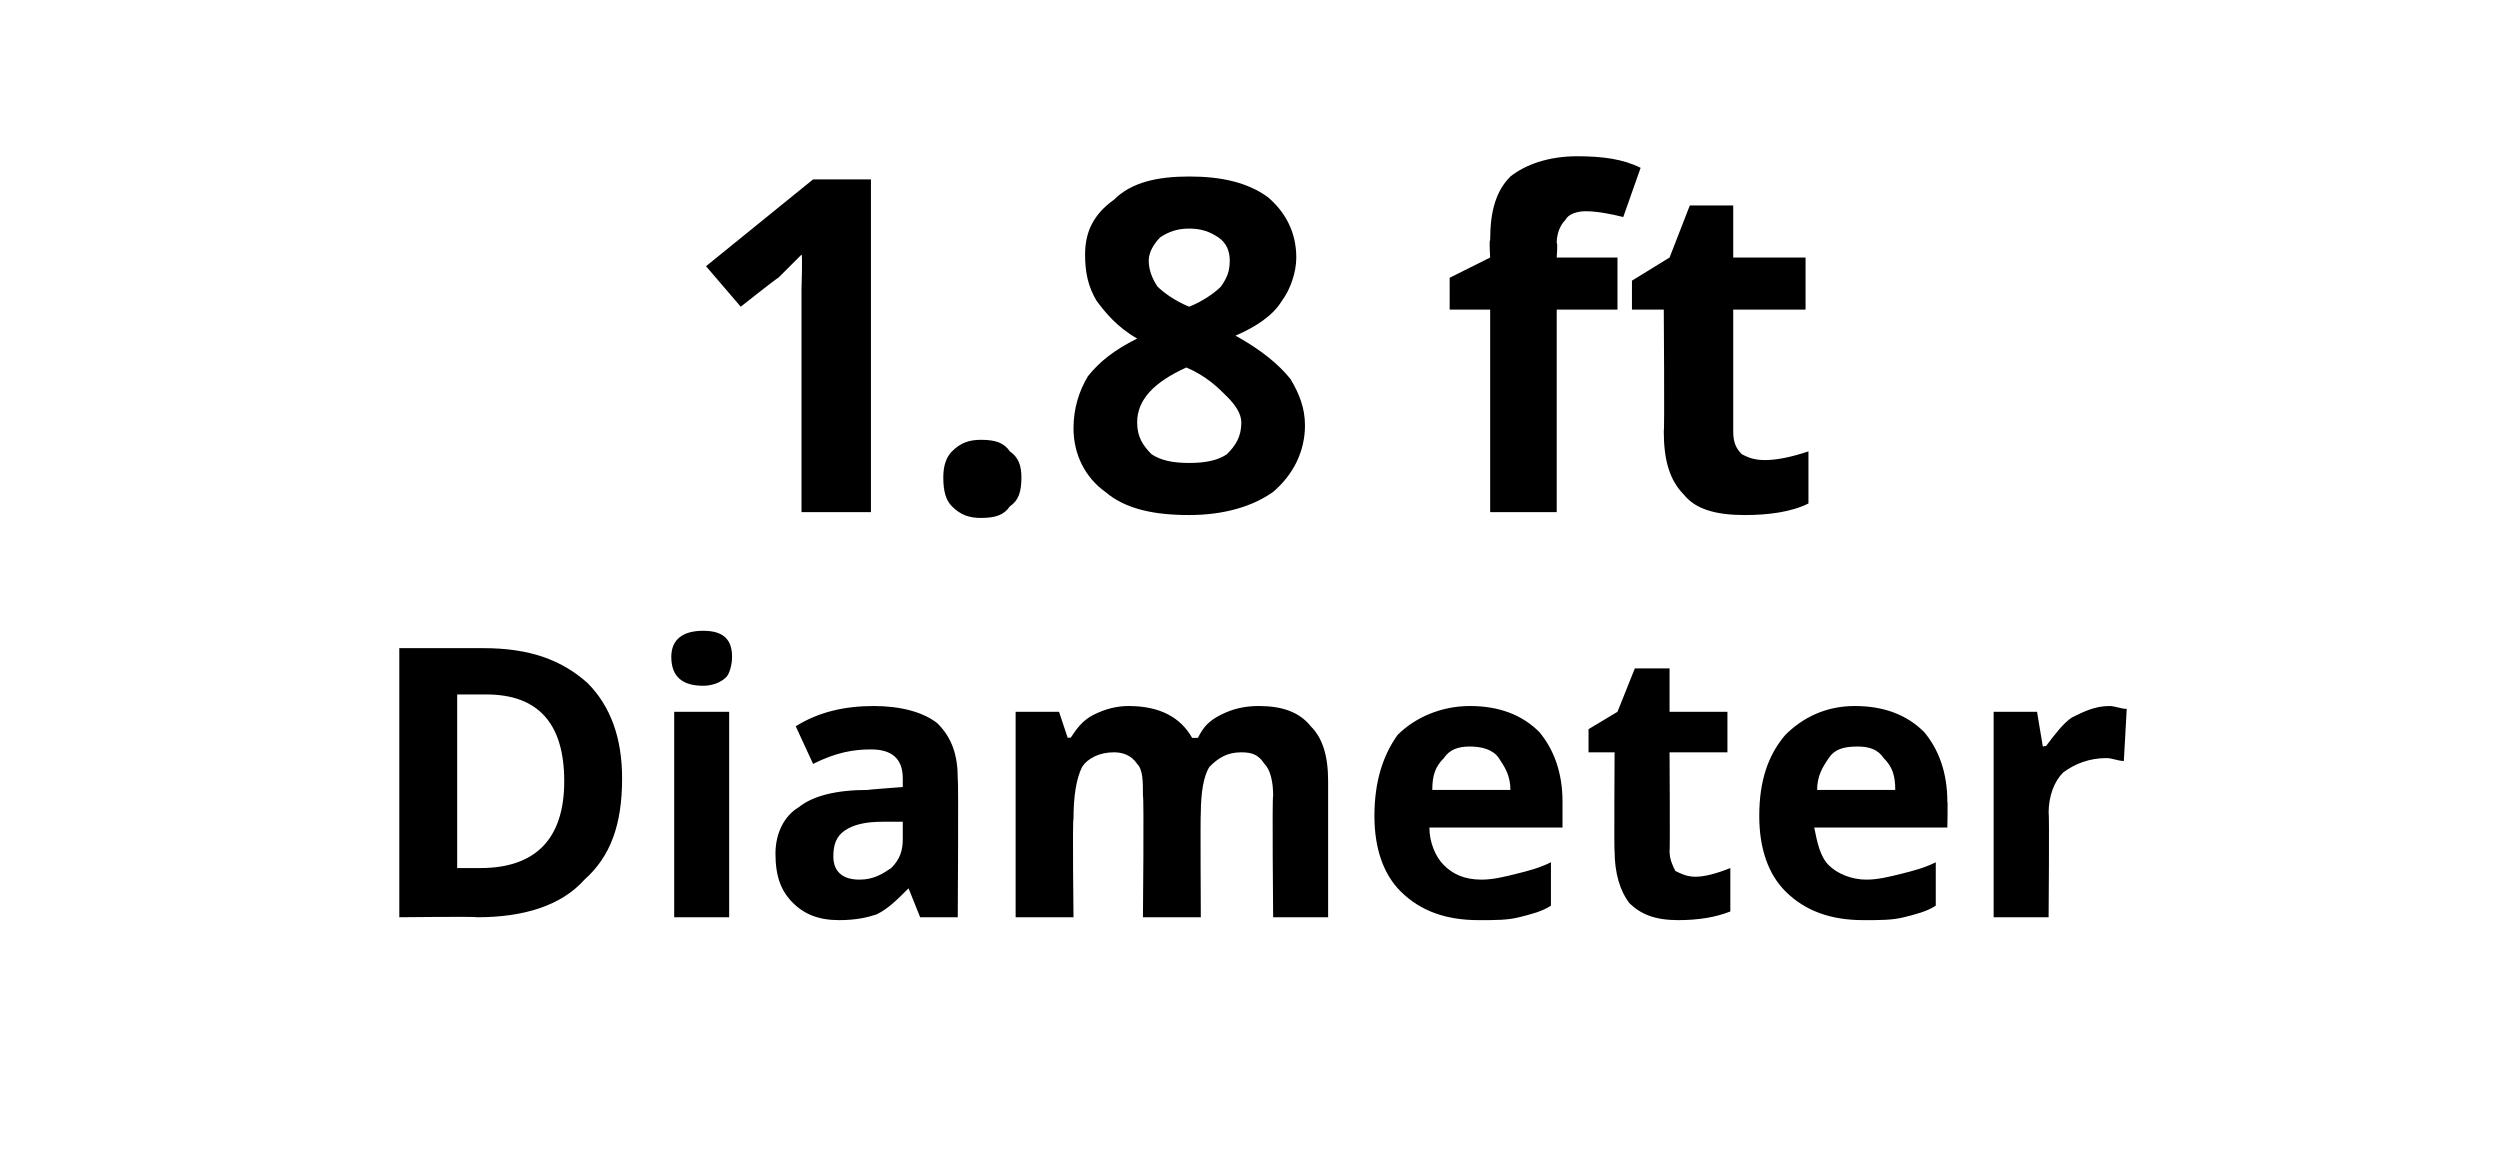
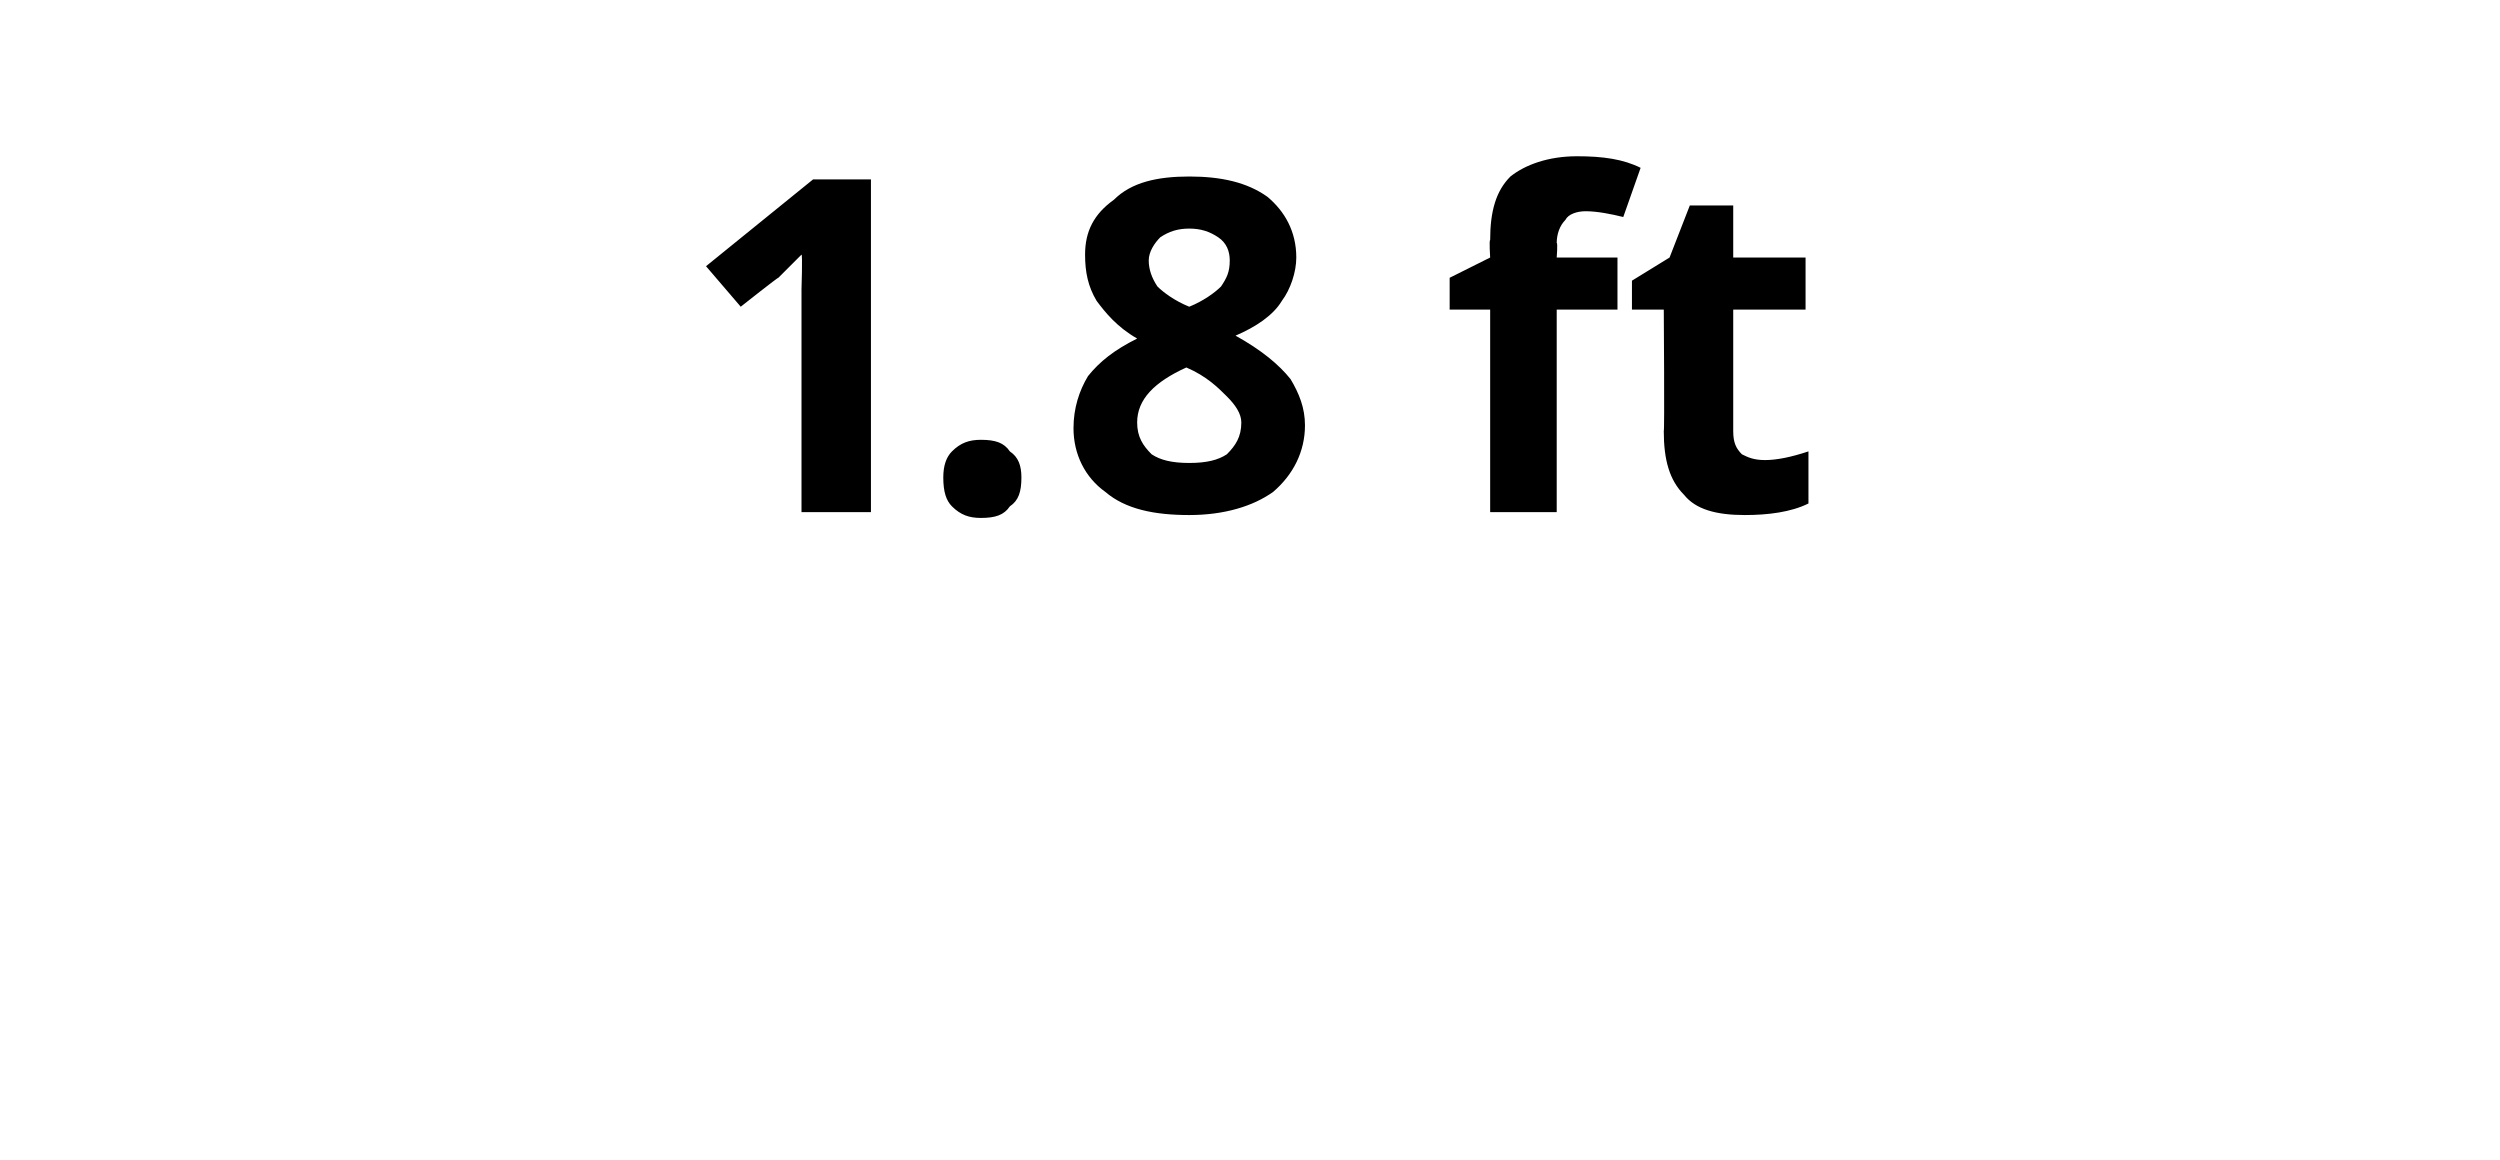
<svg xmlns="http://www.w3.org/2000/svg" version="1.1" width="86.4px" height="40.1px" viewBox="0 -1 86.4 40.1" style="top:-1px">
  <desc>1.8 ft Diameter</desc>
  <defs />
  <g id="Polygon31513">
-     <path d="m21.5 25.9c0 1.6-.4 2.7-1.3 3.5c-.8.9-2.1 1.3-3.7 1.3c-.04-.03-2.7 0-2.7 0v-9.3h2.9c1.6 0 2.7.4 3.6 1.2c.8.8 1.2 1.9 1.2 3.3zM16.6 29c1.9 0 2.9-1 2.9-3c0-2-.9-3-2.7-3h-1v6h.8s.05.04 0 0zm7.7-6.3c-.7 0-1.1-.3-1.1-1c0-.6.4-.9 1.1-.9c.7 0 1 .3 1 .9c0 .3-.1.6-.2.7c-.2.2-.5.3-.8.3zm.9 8h-1.9v-7.1h1.9v7.1zm6.6 0l-.4-1s-.05 0 0 0c-.4.4-.7.7-1.1.9c-.3.1-.7.2-1.3.2c-.7 0-1.2-.2-1.6-.6c-.4-.4-.6-.9-.6-1.7c0-.7.3-1.3.8-1.6c.5-.4 1.3-.6 2.4-.6c-.02-.01 1.2-.1 1.2-.1v-.3c0-.7-.4-1-1.1-1c-.6 0-1.2.1-2 .5l-.6-1.3c.8-.5 1.7-.7 2.7-.7c.9 0 1.7.2 2.2.6c.5.5.7 1.1.7 1.9c.03.04 0 4.8 0 4.8h-1.3zm-.6-3.3h-.7c-.6 0-1 .1-1.3.3c-.3.2-.4.5-.4.9c0 .5.3.8.9.8c.5 0 .8-.2 1.1-.4c.3-.3.4-.6.4-1v-.6zm10.3 3.3h-2s.04-4.18 0-4.2c0-.5 0-.9-.2-1.1c-.2-.3-.5-.4-.8-.4c-.5 0-.9.2-1.1.5c-.2.4-.3 1-.3 1.8c-.04.03 0 3.4 0 3.4h-2v-7.1h1.5l.3.9s.07-.02.1 0c.2-.3.4-.6.8-.8c.4-.2.8-.3 1.2-.3c1.1 0 1.8.4 2.2 1.1h.2c.2-.4.4-.6.8-.8c.4-.2.8-.3 1.3-.3c.8 0 1.4.2 1.8.7c.4.4.6 1 .6 1.9v4.7H44s-.04-4.18 0-4.2c0-.5-.1-.9-.3-1.1c-.2-.3-.4-.4-.8-.4c-.5 0-.8.2-1.1.5c-.2.3-.3.9-.3 1.6c-.02 0 0 3.6 0 3.6zm9.3-5.9c-.4 0-.7.1-.9.4c-.3.3-.4.6-.4 1.1h2.7c0-.5-.2-.8-.4-1.1c-.2-.3-.6-.4-1-.4zm.3 6c-1.1 0-2-.3-2.7-1c-.6-.6-.9-1.5-.9-2.6c0-1.2.3-2.1.8-2.8c.6-.6 1.5-1 2.5-1c1 0 1.8.3 2.4.9c.5.6.8 1.4.8 2.4v.9h-4.6c0 .5.2 1 .5 1.3c.3.3.7.5 1.3.5c.4 0 .8-.1 1.2-.2c.4-.1.8-.2 1.2-.4v1.5c-.3.2-.7.3-1.1.4c-.4.1-.8.1-1.4.1zm7.5-1.5c.3 0 .7-.1 1.2-.3v1.5c-.5.2-1.1.3-1.8.3c-.8 0-1.3-.2-1.7-.6c-.3-.4-.5-1-.5-1.8c-.02.04 0-3.4 0-3.4h-.9v-.8l1-.6l.6-1.5h1.2v1.5h2v1.4h-2s.02 3.44 0 3.4c0 .3.1.5.2.7c.2.1.4.2.7.2zm5.6-4.5c-.5 0-.8.1-1 .4c-.2.3-.4.6-.4 1.1h2.7c0-.5-.1-.8-.4-1.1c-.2-.3-.5-.4-.9-.4zm.2 6c-1.1 0-2-.3-2.7-1c-.6-.6-.9-1.5-.9-2.6c0-1.2.3-2.1.9-2.8c.6-.6 1.4-1 2.4-1c1 0 1.8.3 2.4.9c.5.6.8 1.4.8 2.4c.02-.04 0 .9 0 .9h-4.6c.1.5.2 1 .5 1.3c.3.3.8.5 1.3.5c.4 0 .8-.1 1.2-.2c.4-.1.8-.2 1.2-.4v1.5c-.3.2-.7.3-1.1.4c-.4.1-.8.1-1.4.1zm8.5-7.4c.2 0 .4.1.6.1l-.1 1.8c-.2 0-.4-.1-.6-.1c-.6 0-1.1.2-1.5.5c-.3.3-.5.8-.5 1.4c.03-.05 0 3.6 0 3.6h-1.9v-7.1h1.5l.2 1.2s.14-.04.1 0c.3-.4.6-.8.9-1c.4-.2.8-.4 1.3-.4z" stroke="none" fill="#000" />
-   </g>
+     </g>
  <g id="Polygon31512">
    <path d="m30.1 16.7h-2.4V9s.04-1.22 0-1.2l-.8.8c0-.03-1.3 1-1.3 1l-1.2-1.4l3.7-3h2v11.5zm2.5-1.2c0-.4.1-.7.3-.9c.3-.3.6-.4 1-.4c.5 0 .8.1 1 .4c.3.2.4.5.4.9c0 .5-.1.8-.4 1c-.2.3-.5.4-1 .4c-.4 0-.7-.1-1-.4c-.2-.2-.3-.5-.3-1zm8.5-10.4c1.1 0 2 .2 2.7.7c.6.5 1 1.2 1 2.1c0 .5-.2 1.1-.5 1.5c-.3.5-.9.9-1.6 1.2c.9.5 1.5 1 1.9 1.5c.3.5.5 1 .5 1.6c0 .9-.4 1.7-1.1 2.3c-.7.5-1.7.8-2.9.8c-1.2 0-2.2-.2-2.9-.8c-.7-.5-1.1-1.3-1.1-2.2c0-.7.2-1.3.5-1.8c.4-.5.9-.9 1.7-1.3c-.7-.4-1.1-.9-1.4-1.3c-.3-.5-.4-1-.4-1.6c0-.8.3-1.4 1-1.9c.6-.6 1.5-.8 2.6-.8zm-.1 6.6c-1.1.5-1.7 1.1-1.7 1.9c0 .5.2.8.5 1.1c.3.2.7.3 1.3.3c.6 0 1-.1 1.3-.3c.3-.3.5-.6.5-1.1c0-.3-.2-.6-.5-.9c-.3-.3-.7-.7-1.4-1zm.1-4.8c-.4 0-.7.1-1 .3c-.2.2-.4.5-.4.8c0 .3.1.6.3.9c.2.2.6.5 1.1.7c.5-.2.9-.5 1.1-.7c.2-.3.3-.5.3-.9c0-.3-.1-.6-.4-.8c-.3-.2-.6-.3-1-.3zm14.8 2.8h-2.1v7h-2.3v-7h-1.4V8.6l1.4-.7s-.04-.61 0-.6c0-1 .2-1.7.7-2.2c.5-.4 1.3-.7 2.3-.7c.9 0 1.6.1 2.2.4l-.6 1.7c-.4-.1-.9-.2-1.3-.2c-.3 0-.6.1-.7.3c-.2.2-.3.5-.3.8c.04-.02 0 .5 0 .5h2.1v1.8zm5.1 5.2c.4 0 .9-.1 1.5-.3v1.8c-.6.3-1.4.4-2.2.4c-1 0-1.7-.2-2.1-.7c-.5-.5-.7-1.2-.7-2.2c.03.03 0-4.2 0-4.2h-1.1v-1l1.3-.8l.7-1.8h1.5v1.8h2.5v1.8h-2.5v4.2c0 .4.1.6.3.8c.2.1.4.2.8.2z" stroke="none" fill="#000" />
  </g>
</svg>